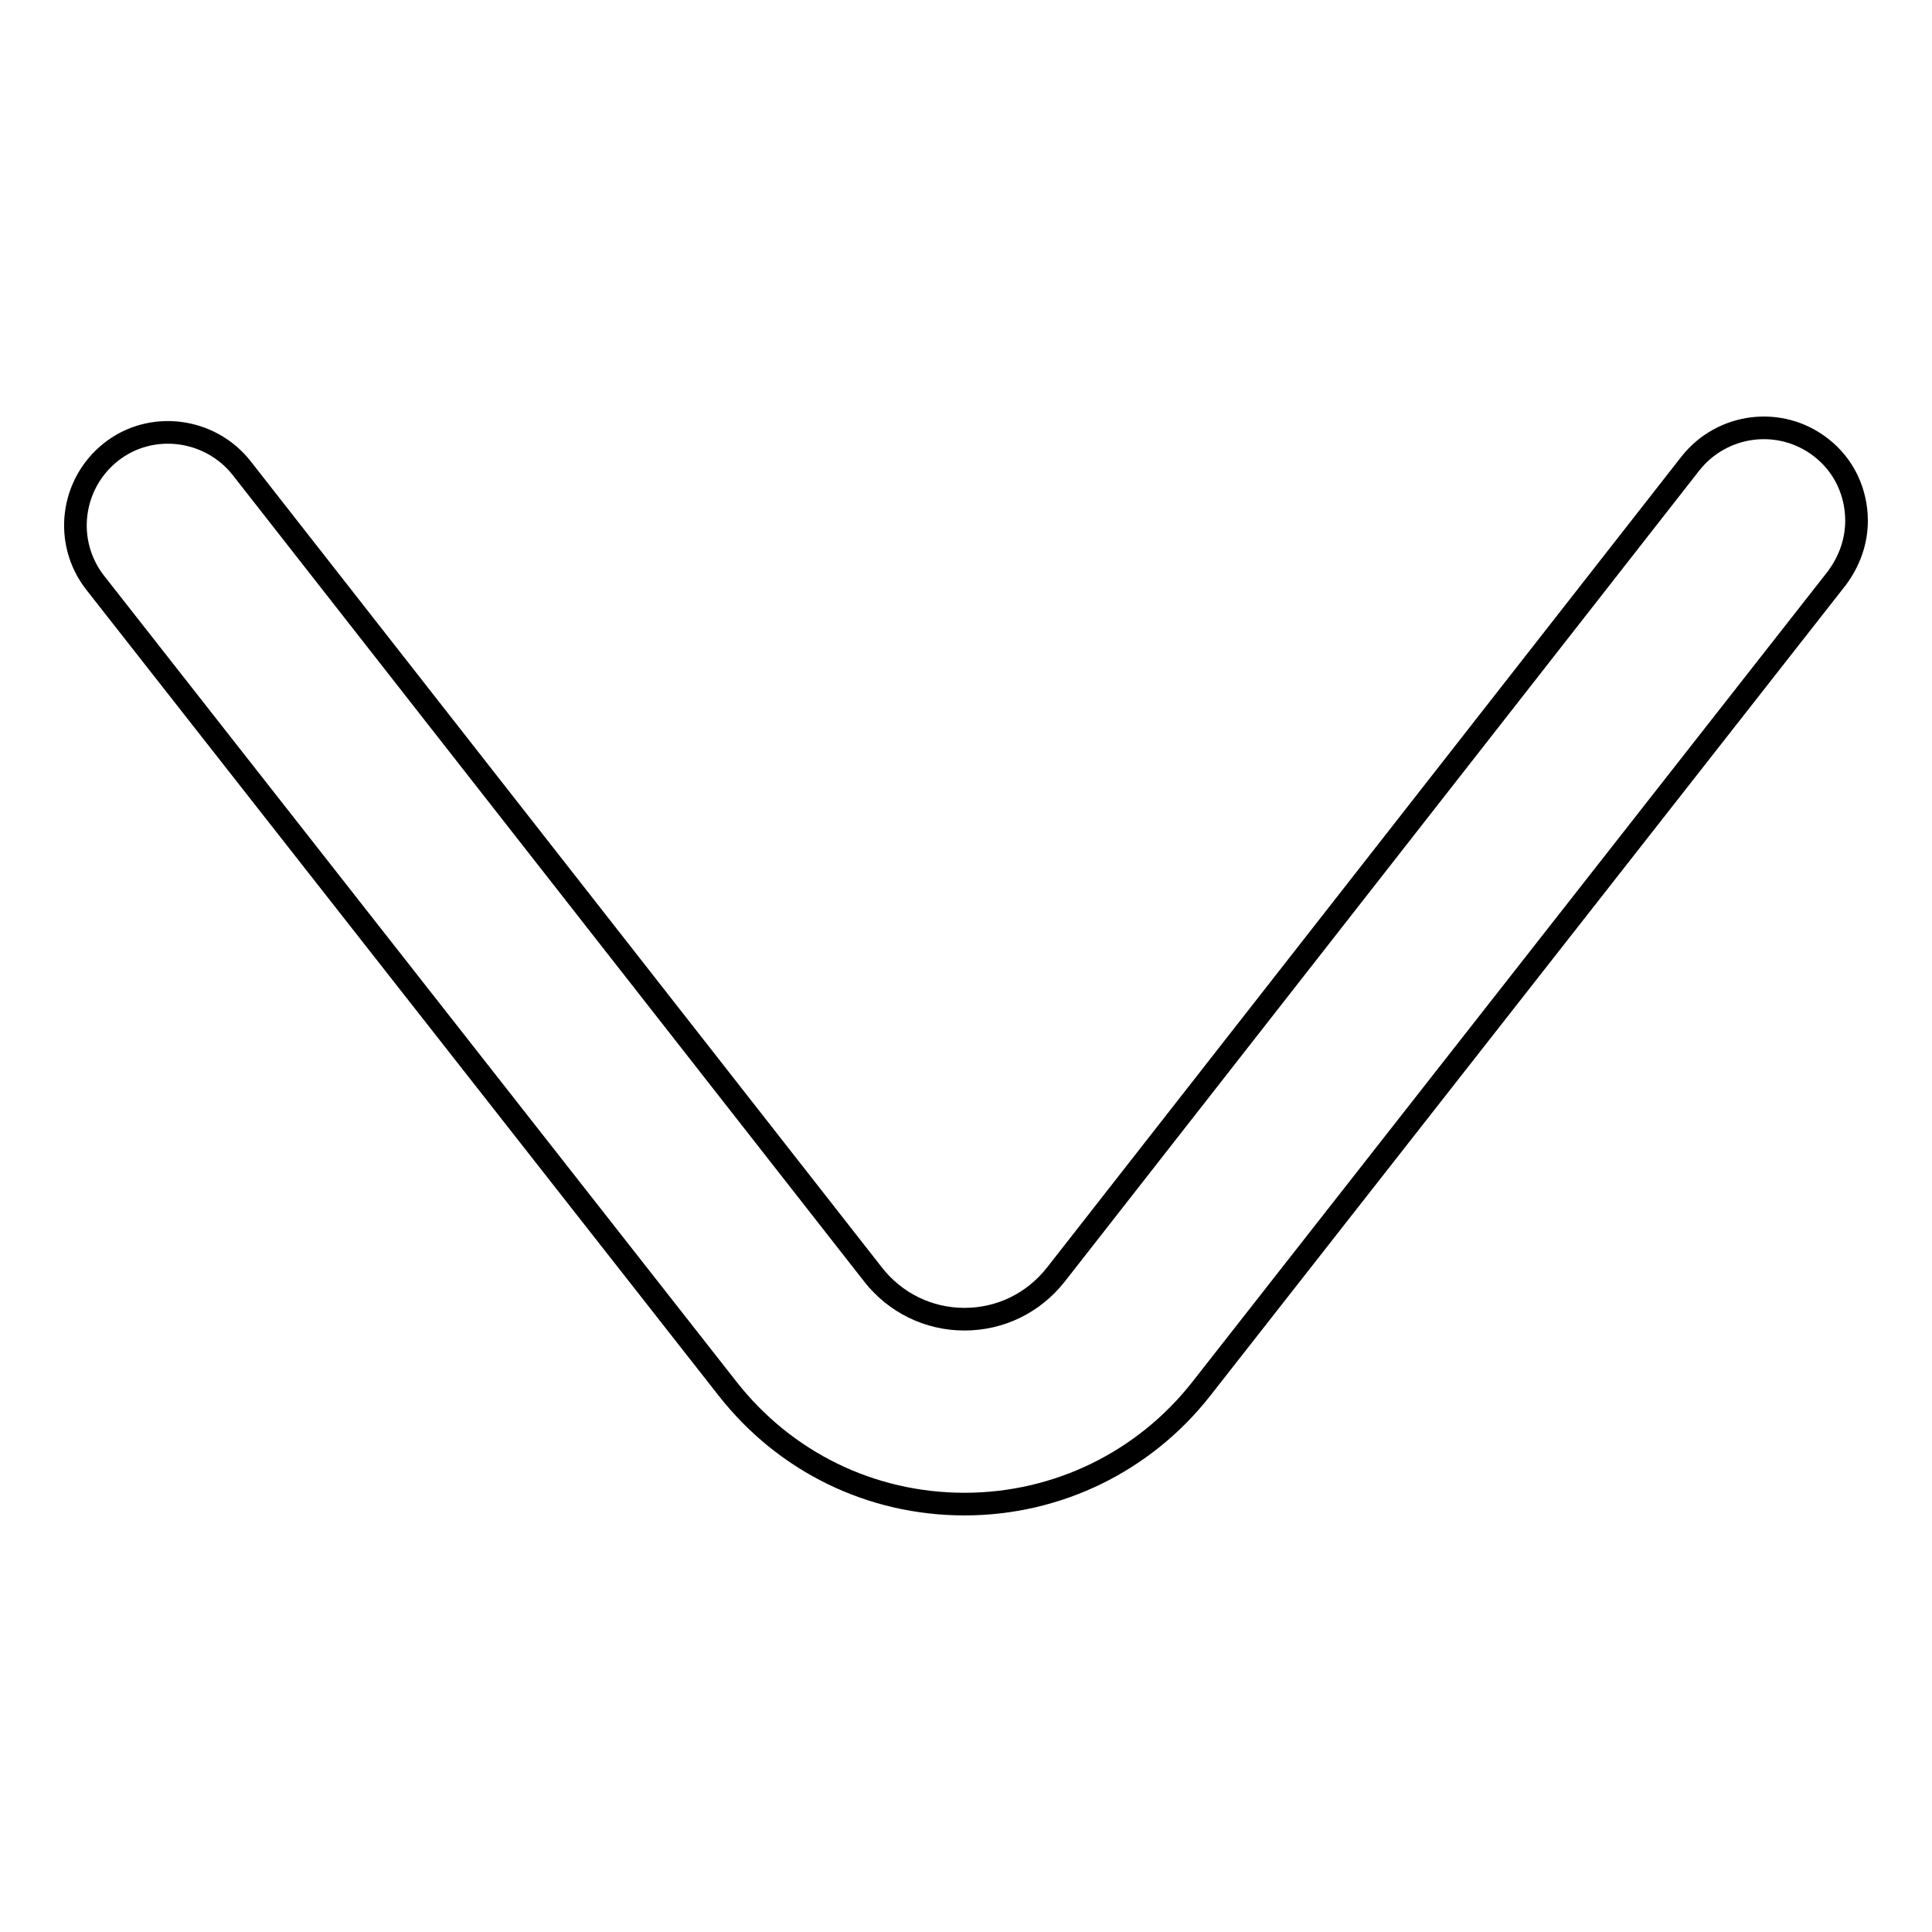
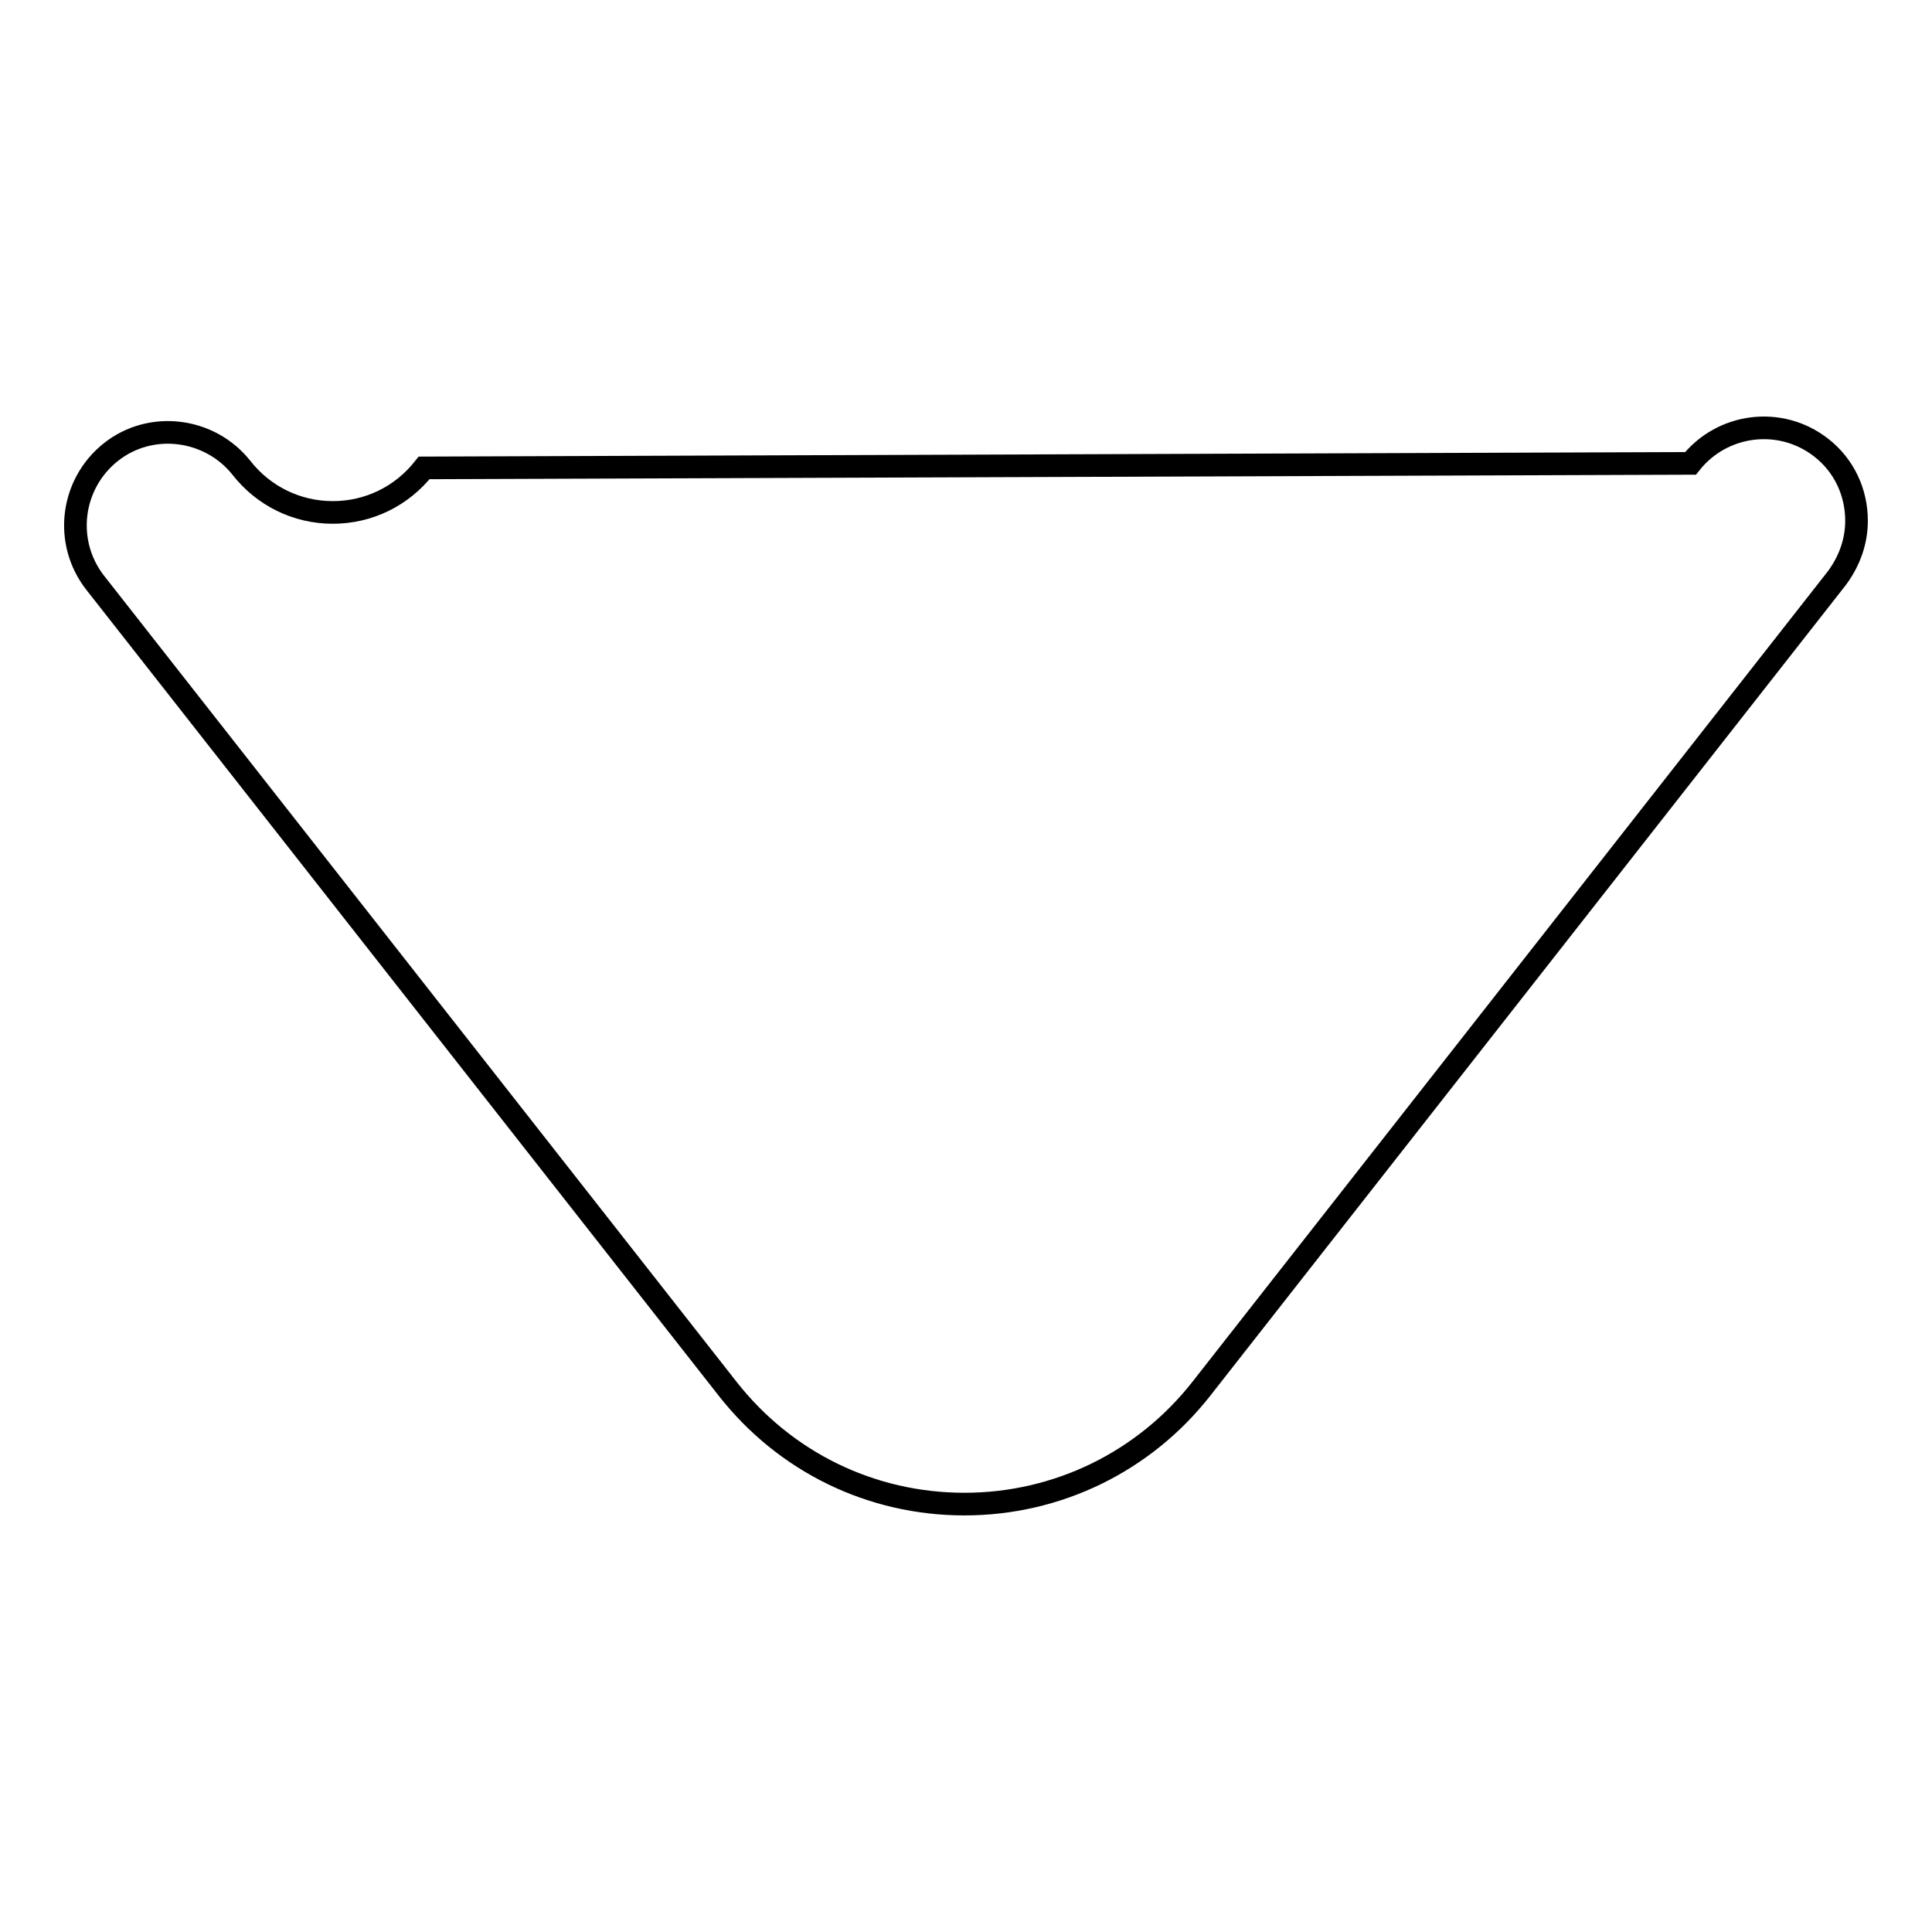
<svg xmlns="http://www.w3.org/2000/svg" version="1.1" x="0px" y="0px" viewBox="0 0 256 256" enable-background="new 0 0 256 256" xml:space="preserve">
  <g>
-     <path stroke-width="3" fill-opacity="0" stroke="#000000" d="M246,69c0,2.7-0.9,5.3-2.6,7.6L159.2,184c-7.6,9.7-19.1,15.3-31.4,15.3c-12.4,0-23.8-5.6-31.4-15.3 L12.6,77.2c-4.2-5.4-3.2-13.1,2.1-17.3C20,55.7,27.8,56.7,32,62l83.7,106.9c2.9,3.7,7.3,5.9,12.1,5.9c4.7,0,9.1-2.1,12.1-5.9 L224,61.4c4.2-5.3,11.9-6.3,17.3-2.1C244.4,61.7,246,65.3,246,69L246,69z" />
+     <path stroke-width="3" fill-opacity="0" stroke="#000000" d="M246,69c0,2.7-0.9,5.3-2.6,7.6L159.2,184c-7.6,9.7-19.1,15.3-31.4,15.3c-12.4,0-23.8-5.6-31.4-15.3 L12.6,77.2c-4.2-5.4-3.2-13.1,2.1-17.3C20,55.7,27.8,56.7,32,62c2.9,3.7,7.3,5.9,12.1,5.9c4.7,0,9.1-2.1,12.1-5.9 L224,61.4c4.2-5.3,11.9-6.3,17.3-2.1C244.4,61.7,246,65.3,246,69L246,69z" />
  </g>
</svg>